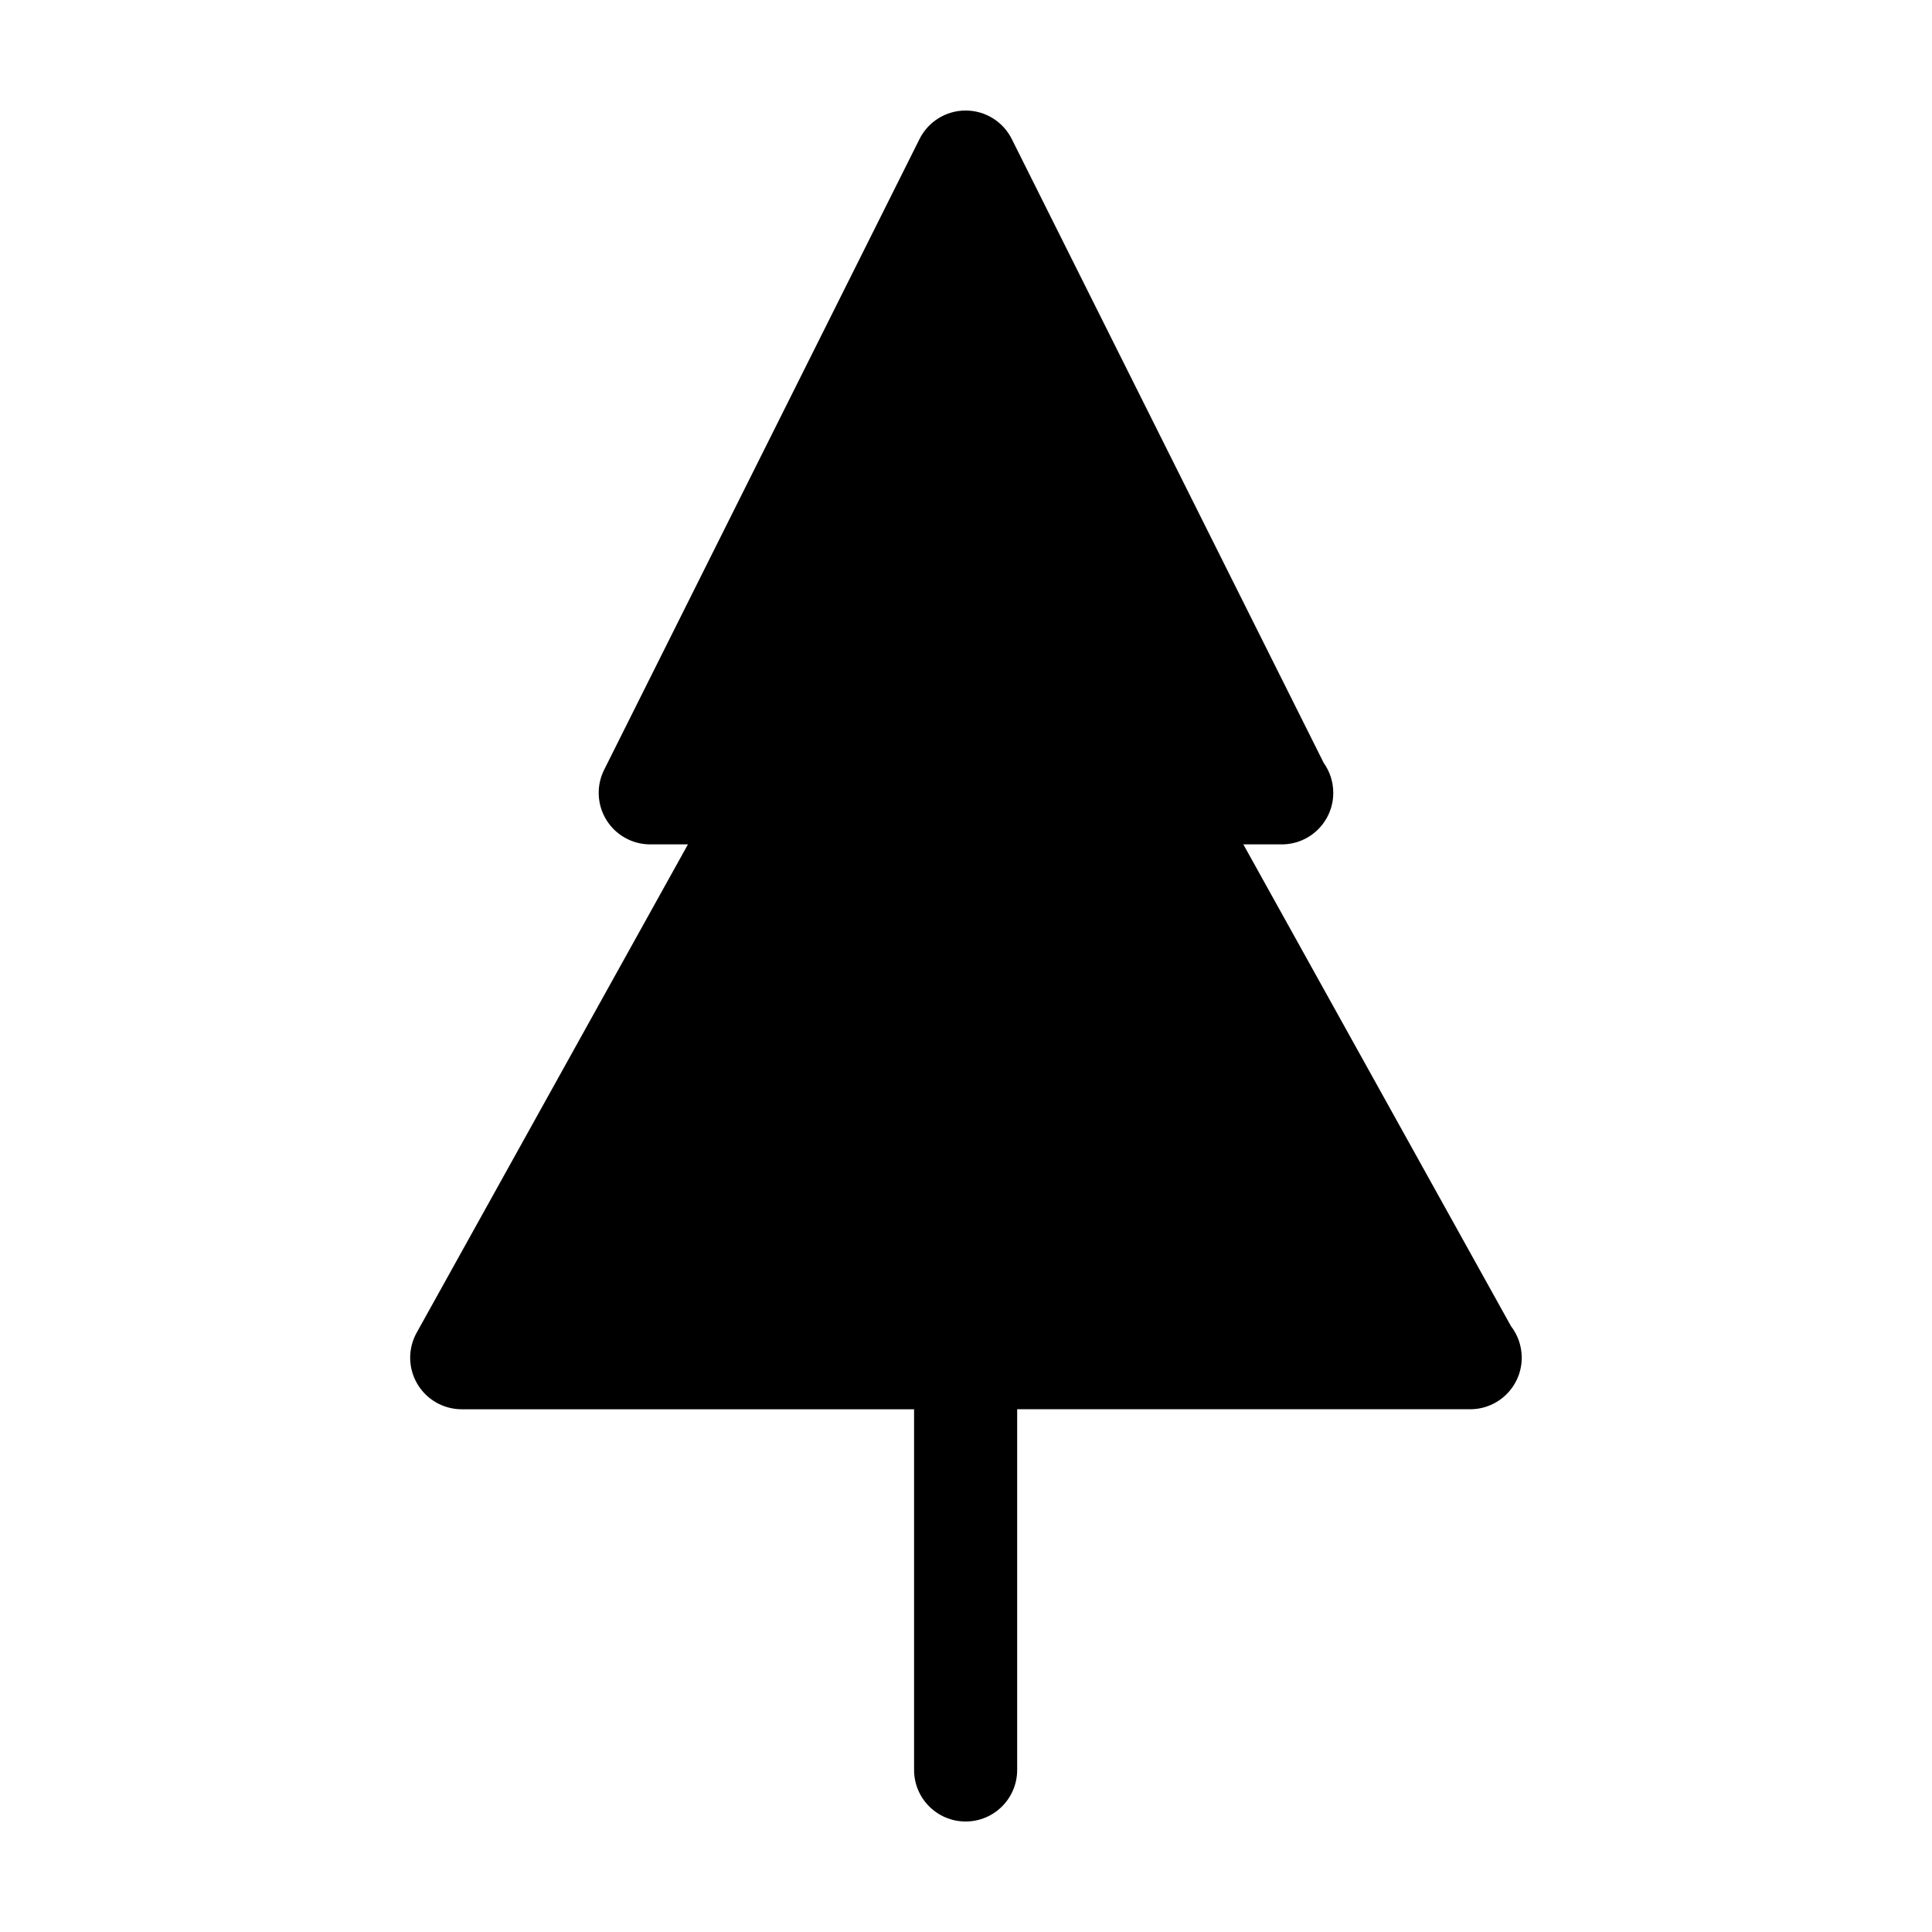
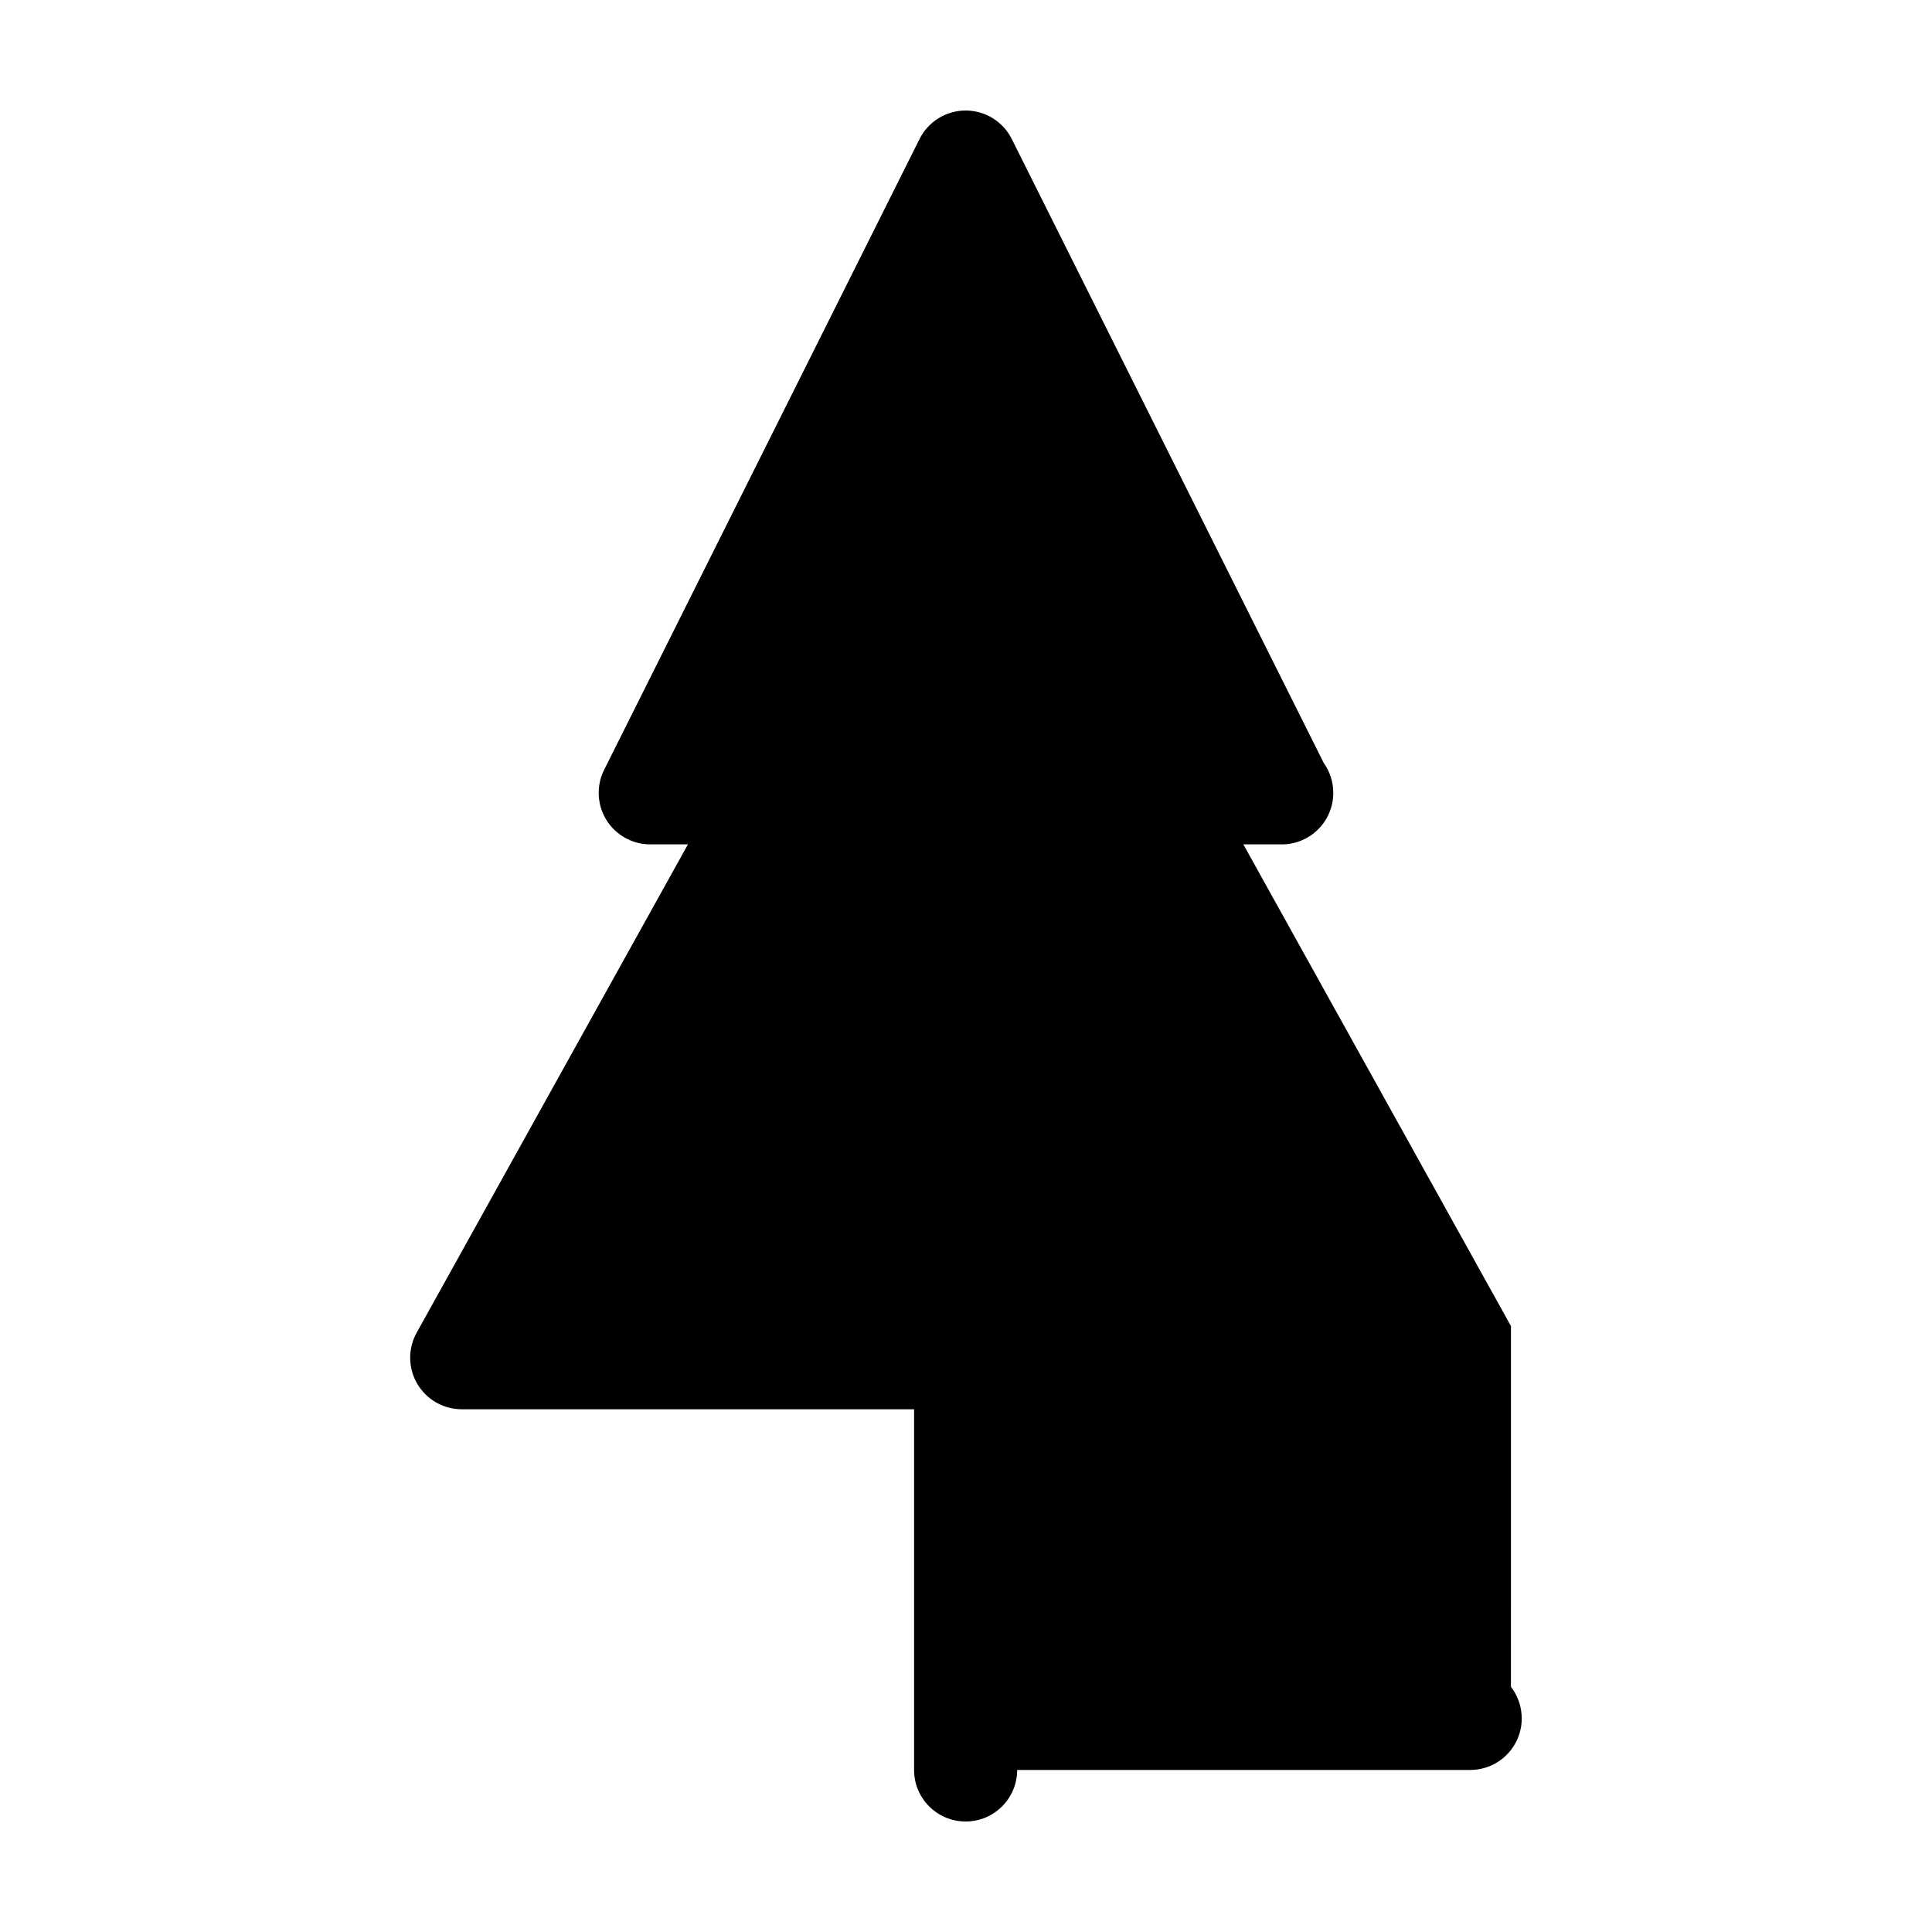
<svg xmlns="http://www.w3.org/2000/svg" fill="#000000" width="800px" height="800px" version="1.1" viewBox="144 144 512 512">
-   <path d="m544.42 495.43-70.922-127.66h9.996c0.07 0.004 0.137 0.004 0.176 0 7.547 0 13.66-6.109 13.66-13.66 0-2.953-0.938-5.688-2.527-7.926l-82.676-165.35c-2.316-4.621-7.043-7.543-12.223-7.543s-9.906 2.922-12.219 7.551l-83.582 167.16c-2.117 4.231-1.891 9.262 0.594 13.289 2.488 4.027 6.891 6.481 11.621 6.481h9.996l-71.895 129.41c-2.348 4.231-2.289 9.387 0.172 13.559 2.453 4.168 6.934 6.731 11.77 6.731h119.88v95.586c0 7.543 6.117 13.66 13.66 13.66s13.66-6.117 13.66-13.66v-95.594h119.88c0.066 0.012 0.133 0 0.176 0 7.547 0 13.66-6.121 13.66-13.66-0.004-3.148-1.07-6.062-2.863-8.375z" />
+   <path d="m544.42 495.43-70.922-127.66h9.996c0.07 0.004 0.137 0.004 0.176 0 7.547 0 13.66-6.109 13.66-13.66 0-2.953-0.938-5.688-2.527-7.926l-82.676-165.35c-2.316-4.621-7.043-7.543-12.223-7.543s-9.906 2.922-12.219 7.551l-83.582 167.16c-2.117 4.231-1.891 9.262 0.594 13.289 2.488 4.027 6.891 6.481 11.621 6.481h9.996l-71.895 129.41c-2.348 4.231-2.289 9.387 0.172 13.559 2.453 4.168 6.934 6.731 11.77 6.731h119.88v95.586c0 7.543 6.117 13.66 13.66 13.66s13.66-6.117 13.66-13.66h119.88c0.066 0.012 0.133 0 0.176 0 7.547 0 13.66-6.121 13.66-13.66-0.004-3.148-1.07-6.062-2.863-8.375z" />
</svg>